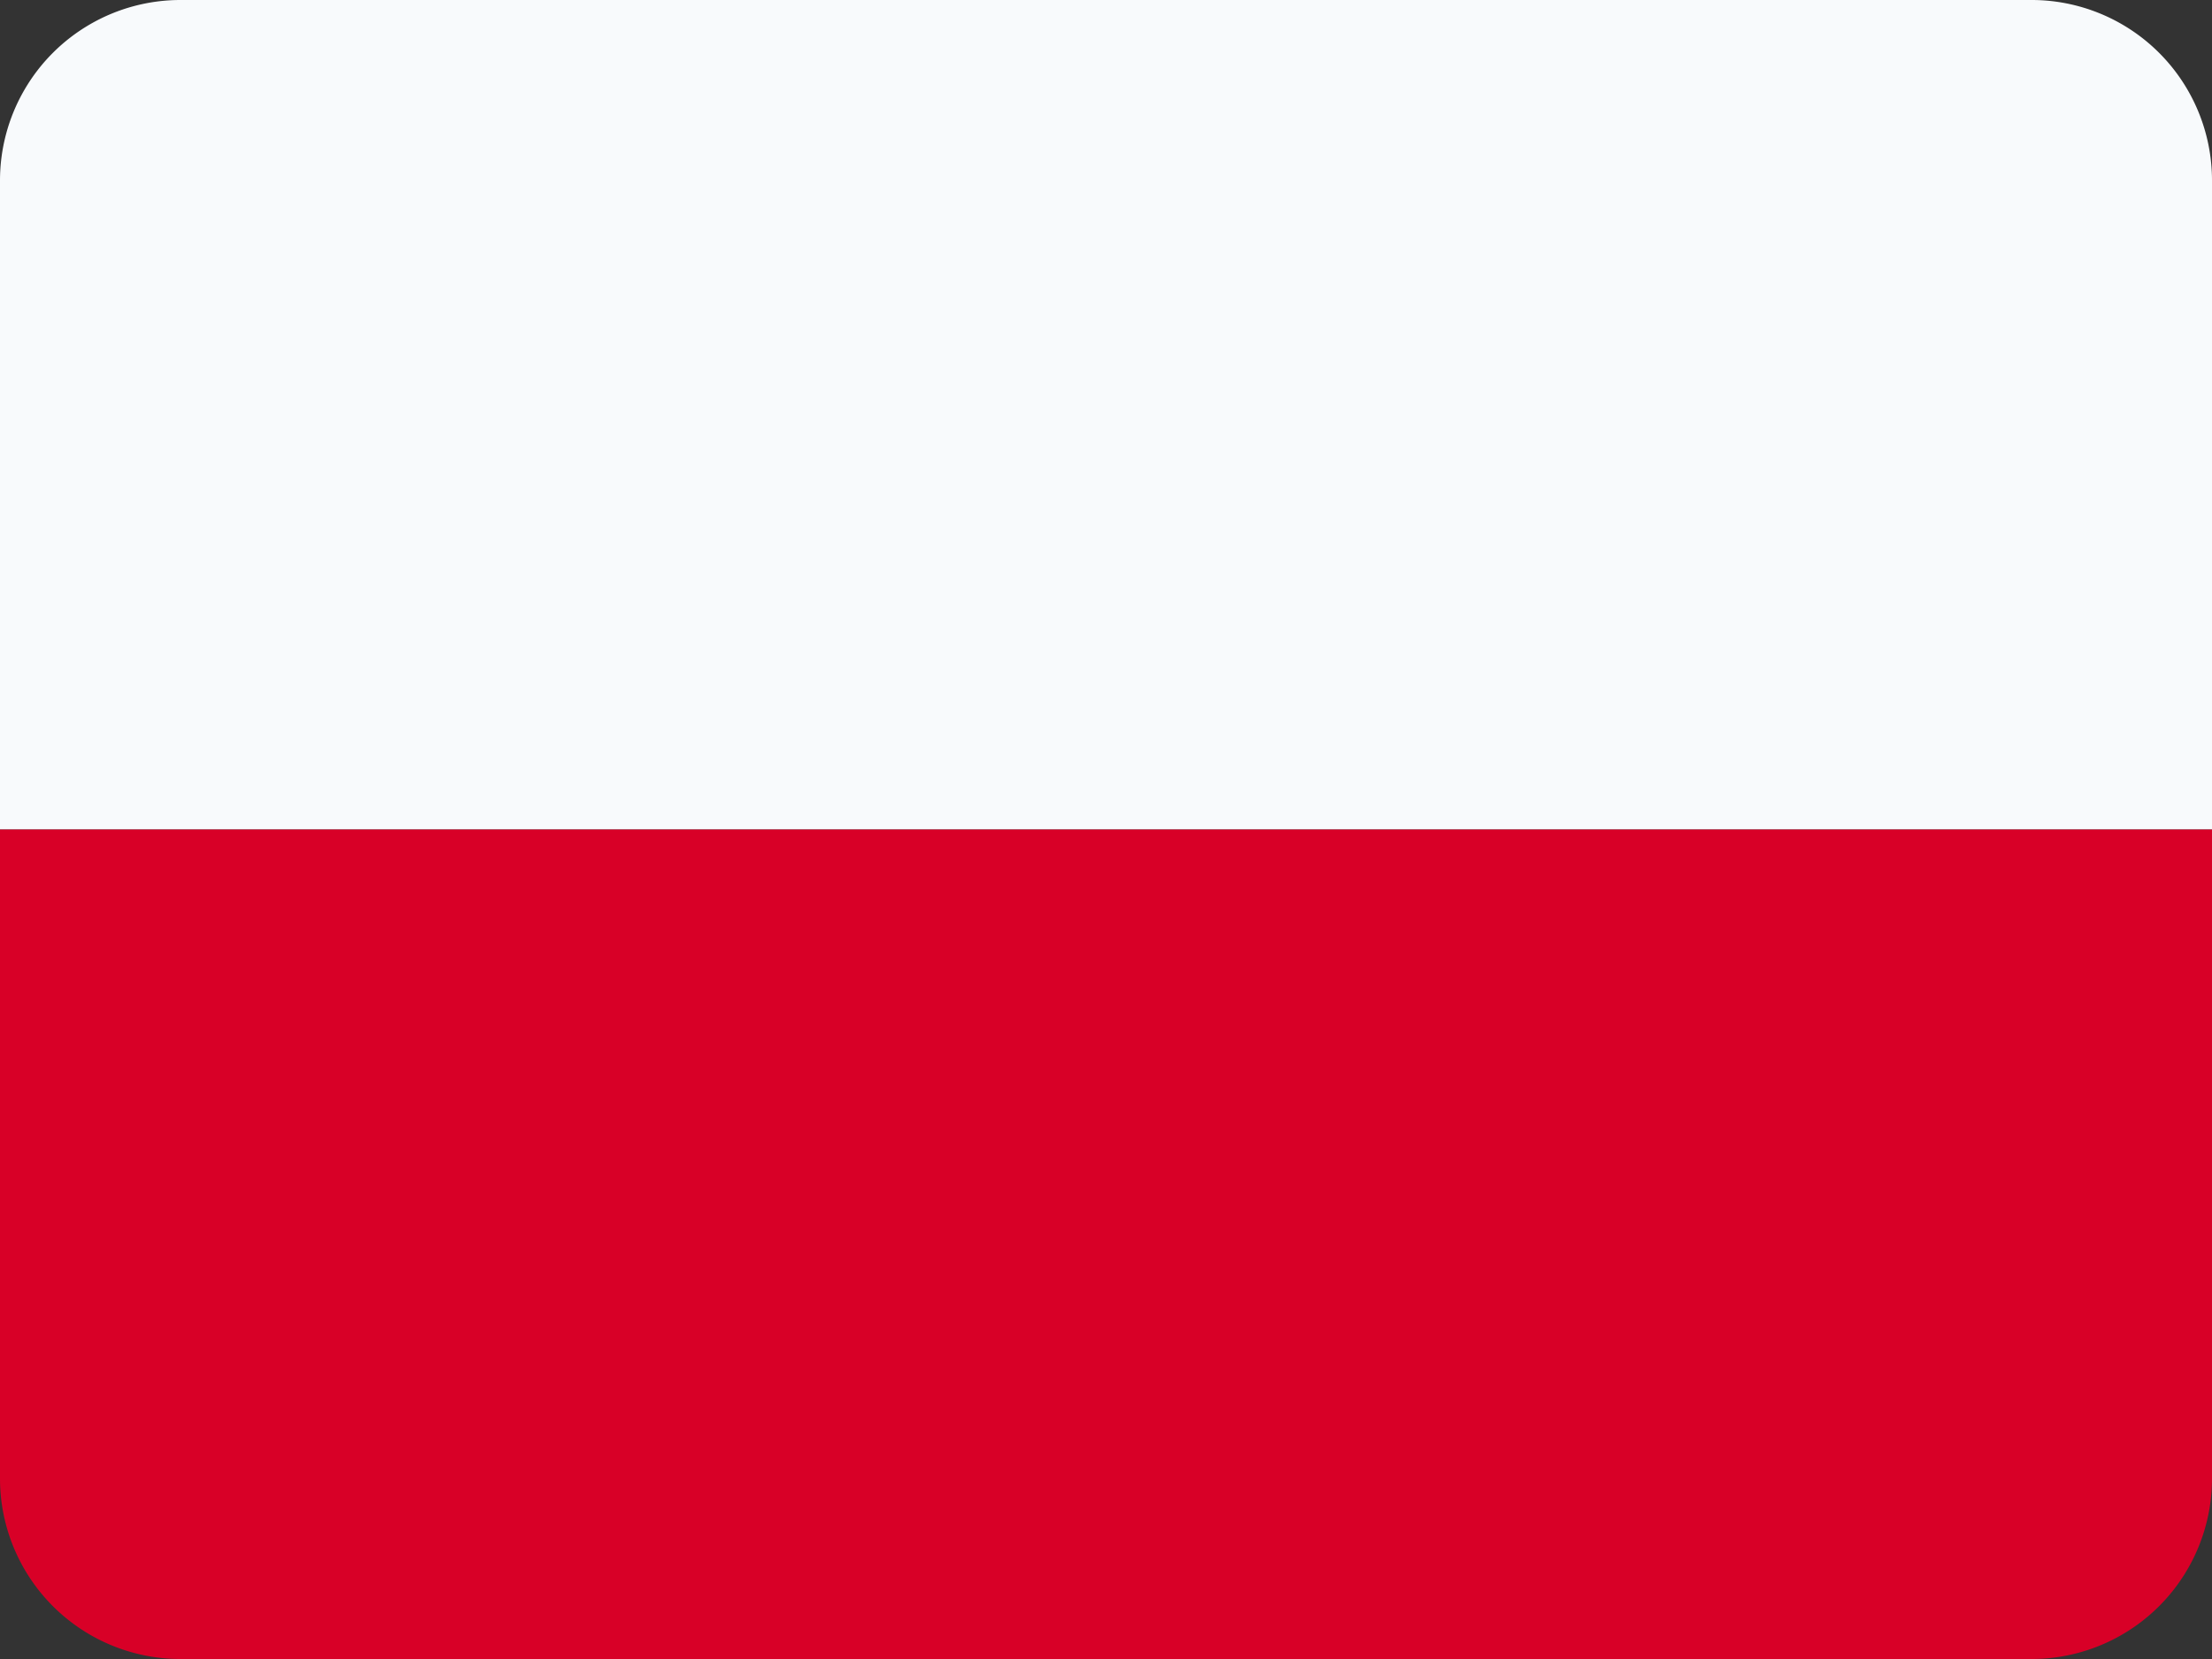
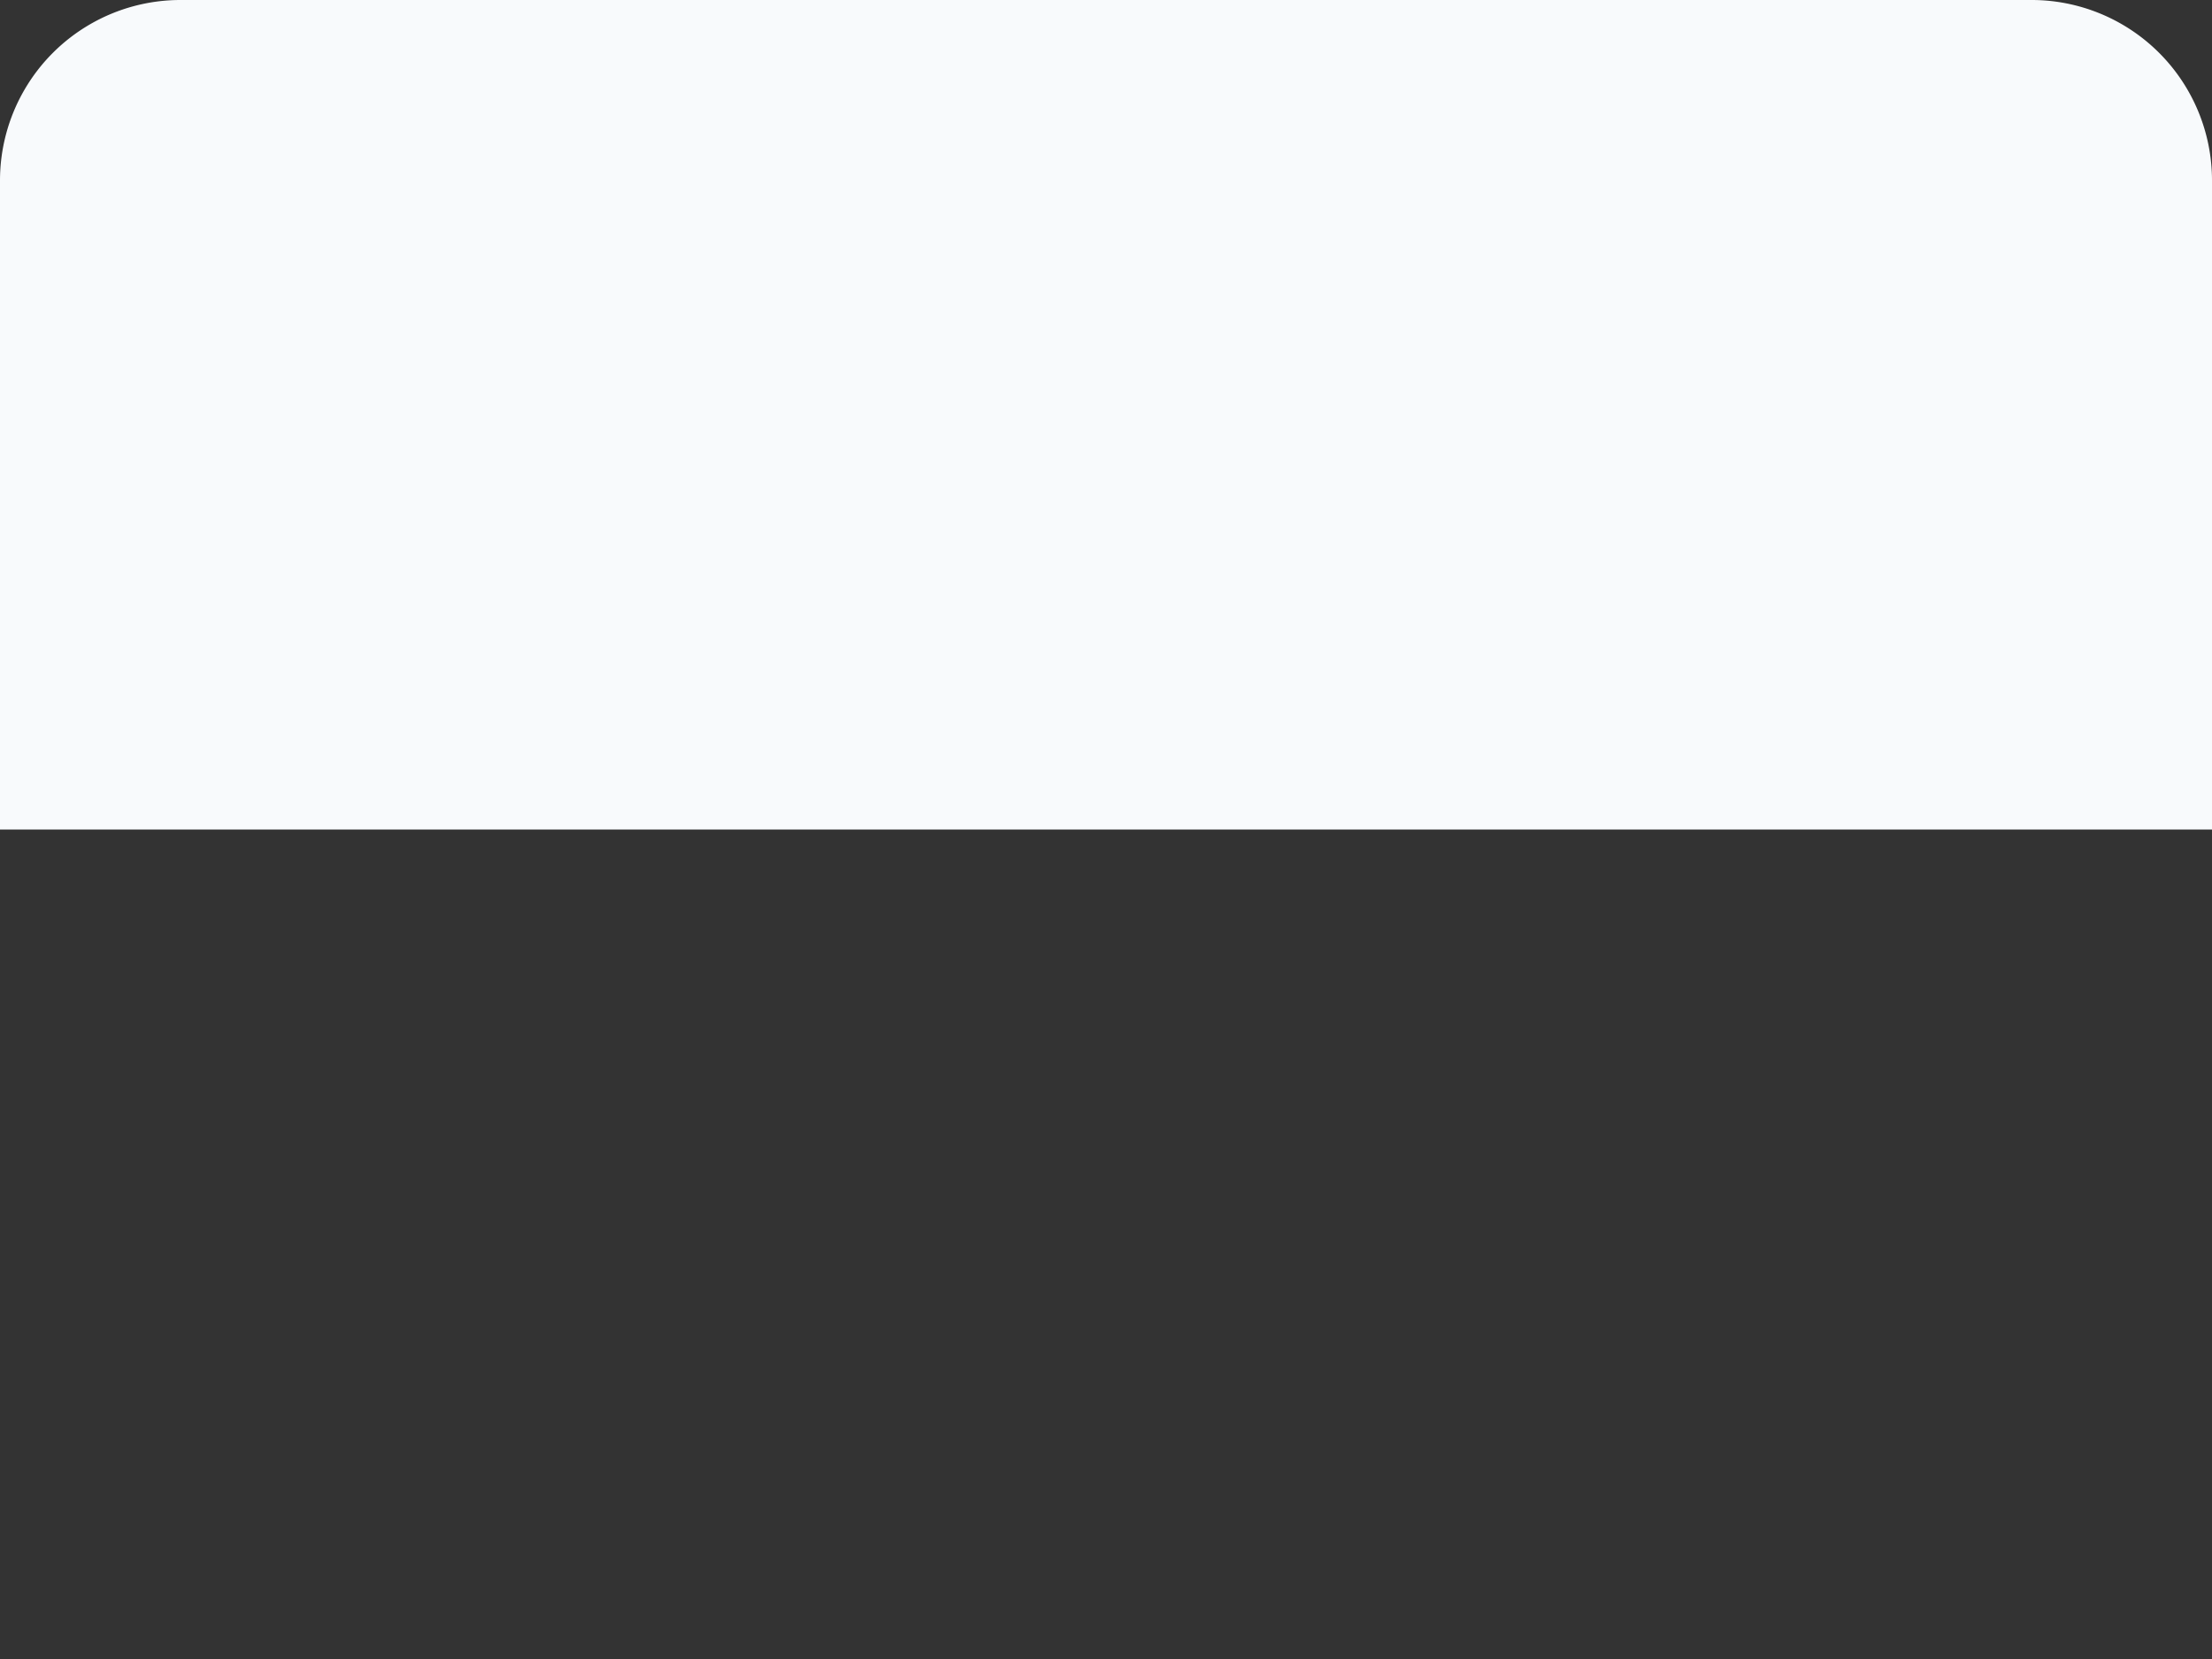
<svg xmlns="http://www.w3.org/2000/svg" width="413.937" height="310.454" viewBox="0 0 413.937 310.454">
  <rect x="0" y="0" width="413.937" height="310.454" fill="#333333" stroke="none" />
  <g transform="translate(8024.617 -1983.145)">
    <path d="M1057.544,3430.6H711.159a33.776,33.776,0,0,1-33.776-33.776V3275.372H1091.32v121.451a33.776,33.776,0,0,1-33.776,33.776" transform="translate(-6933.297 5413.744) rotate(180)" fill="#f8fafc" />
-     <path d="M1091.32,3275.372H677.383v-121.45a33.777,33.777,0,0,1,33.776-33.777h346.385a33.777,33.777,0,0,1,33.776,33.777Z" transform="translate(-6933.297 5413.744) rotate(180)" fill="#d80027" />
  </g>
</svg>